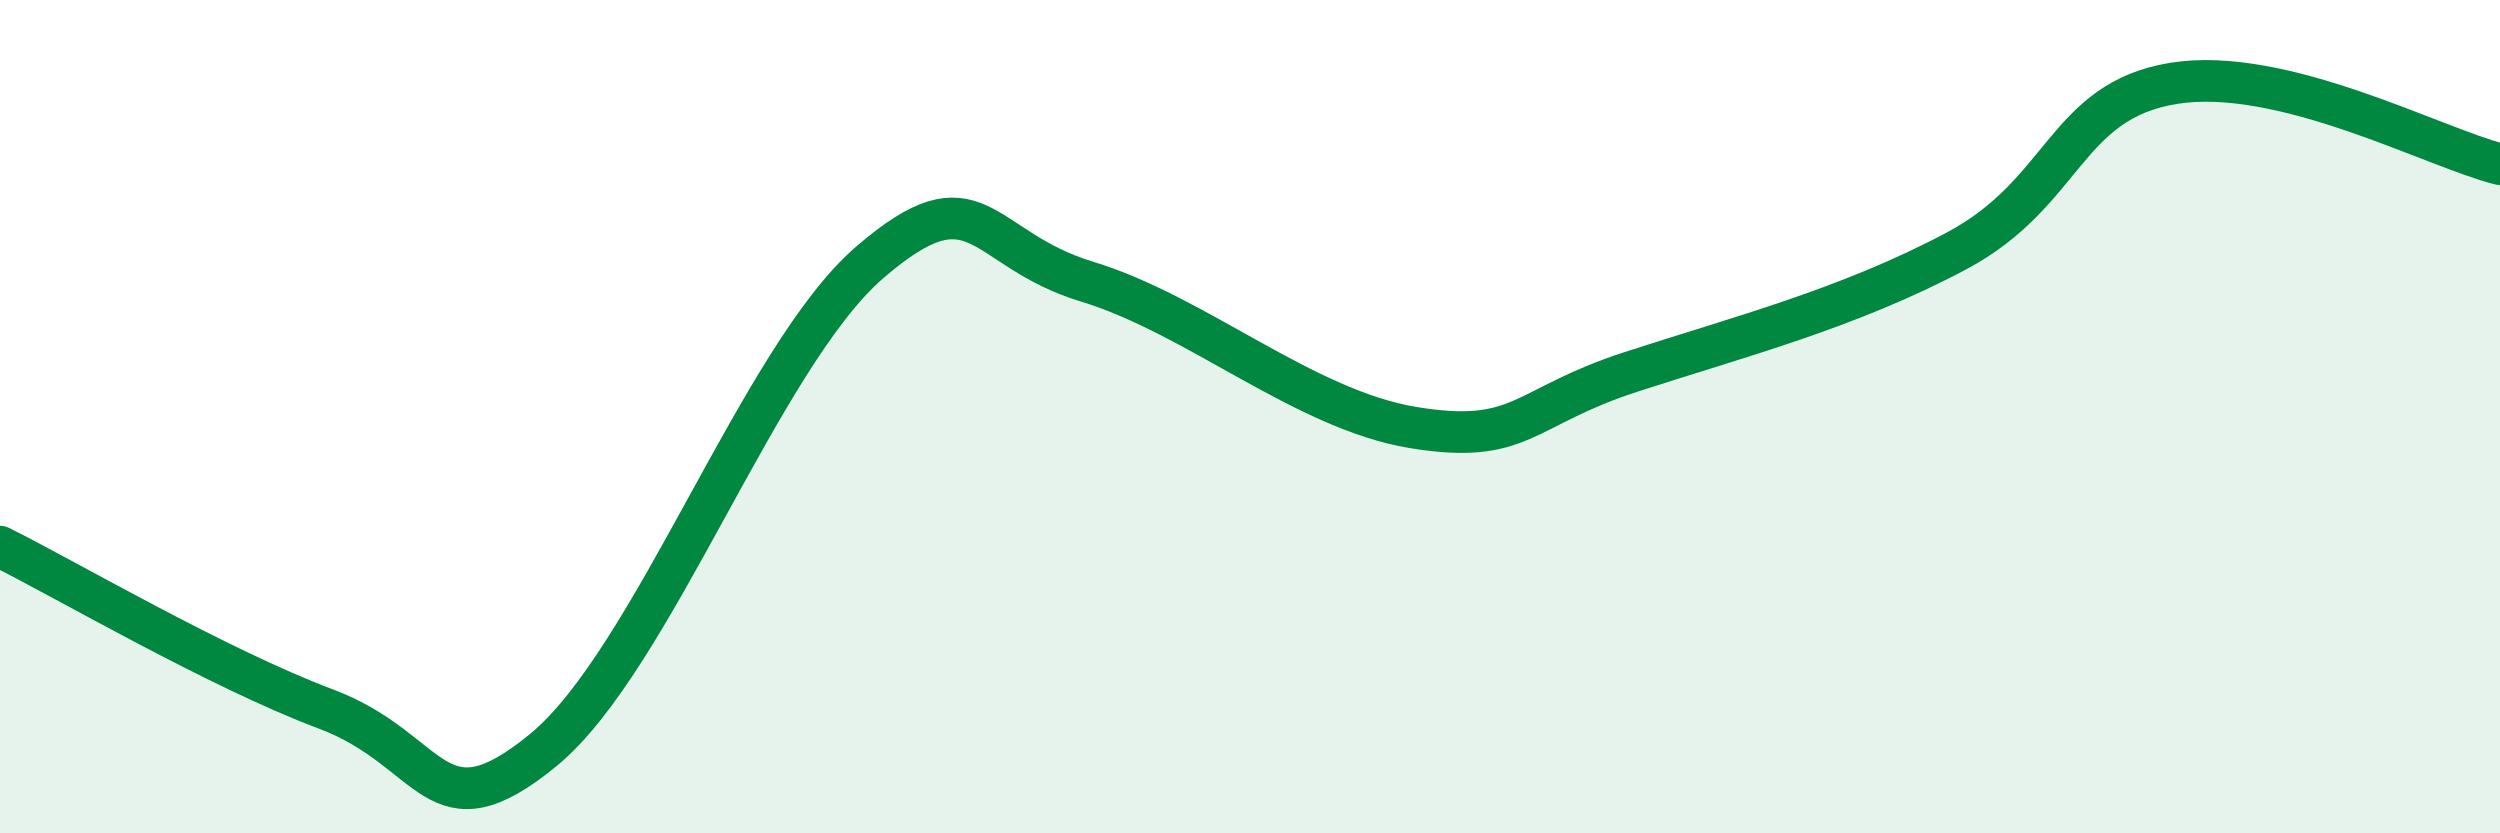
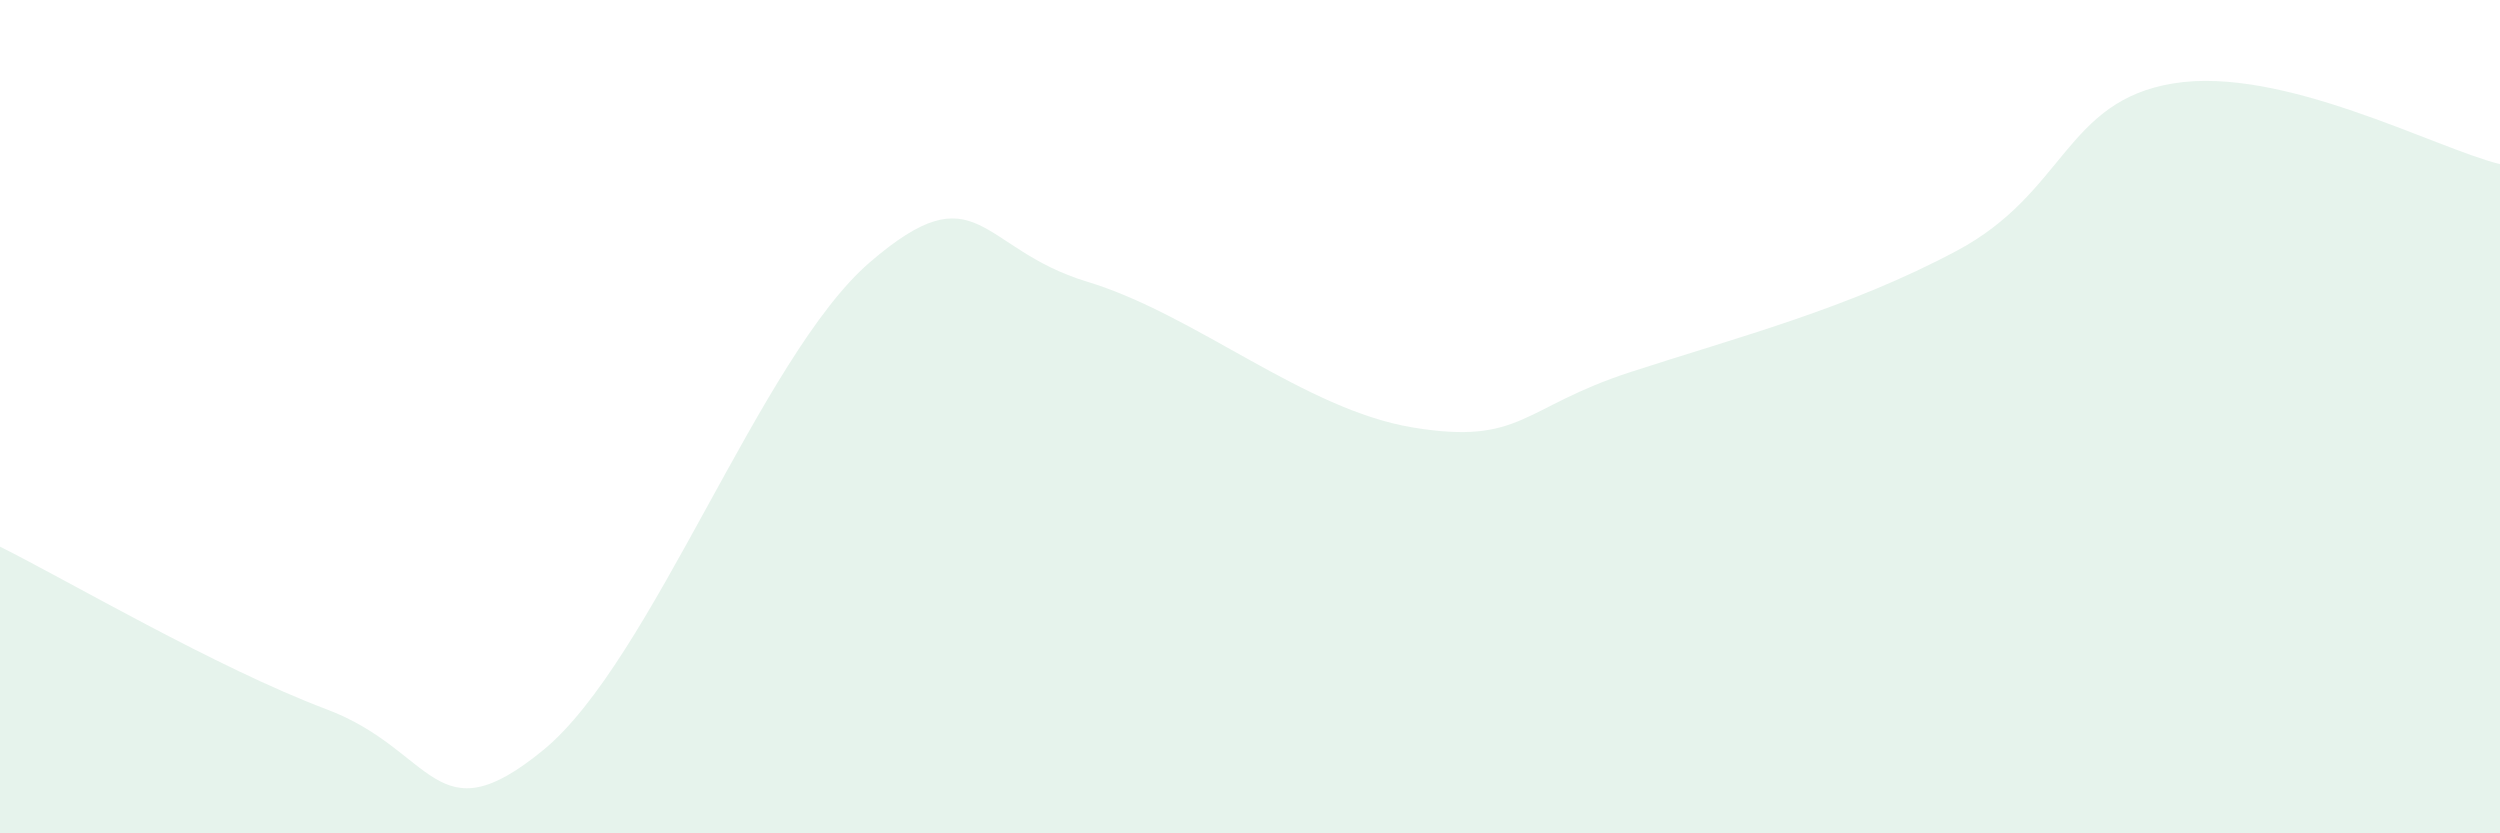
<svg xmlns="http://www.w3.org/2000/svg" width="60" height="20" viewBox="0 0 60 20">
  <path d="M 0,13.12 C 1.57,13.9 5.22,16.04 7.83,17.02 C 10.44,18 10.43,20.14 13.04,18 C 15.65,15.86 18.26,8.55 20.87,6.3 C 23.48,4.05 23.48,5.97 26.09,6.76 C 28.7,7.55 31.3,9.83 33.91,10.26 C 36.52,10.69 36.52,9.78 39.13,8.93 C 41.74,8.08 44.35,7.41 46.96,6.02 C 49.57,4.63 49.56,2.42 52.17,2 C 54.78,1.58 58.43,3.55 60,3.94L60 20L0 20Z" fill="#008740" opacity="0.1" stroke-linecap="round" stroke-linejoin="round" />
-   <path d="M 0,13.12 C 1.57,13.9 5.22,16.04 7.83,17.02 C 10.44,18 10.43,20.14 13.04,18 C 15.65,15.86 18.26,8.55 20.87,6.3 C 23.48,4.05 23.48,5.97 26.09,6.76 C 28.7,7.55 31.3,9.83 33.91,10.26 C 36.52,10.69 36.52,9.78 39.13,8.93 C 41.74,8.08 44.35,7.41 46.96,6.02 C 49.57,4.63 49.56,2.42 52.17,2 C 54.78,1.58 58.43,3.55 60,3.94" stroke="#008740" stroke-width="1" fill="none" stroke-linecap="round" stroke-linejoin="round" />
</svg>